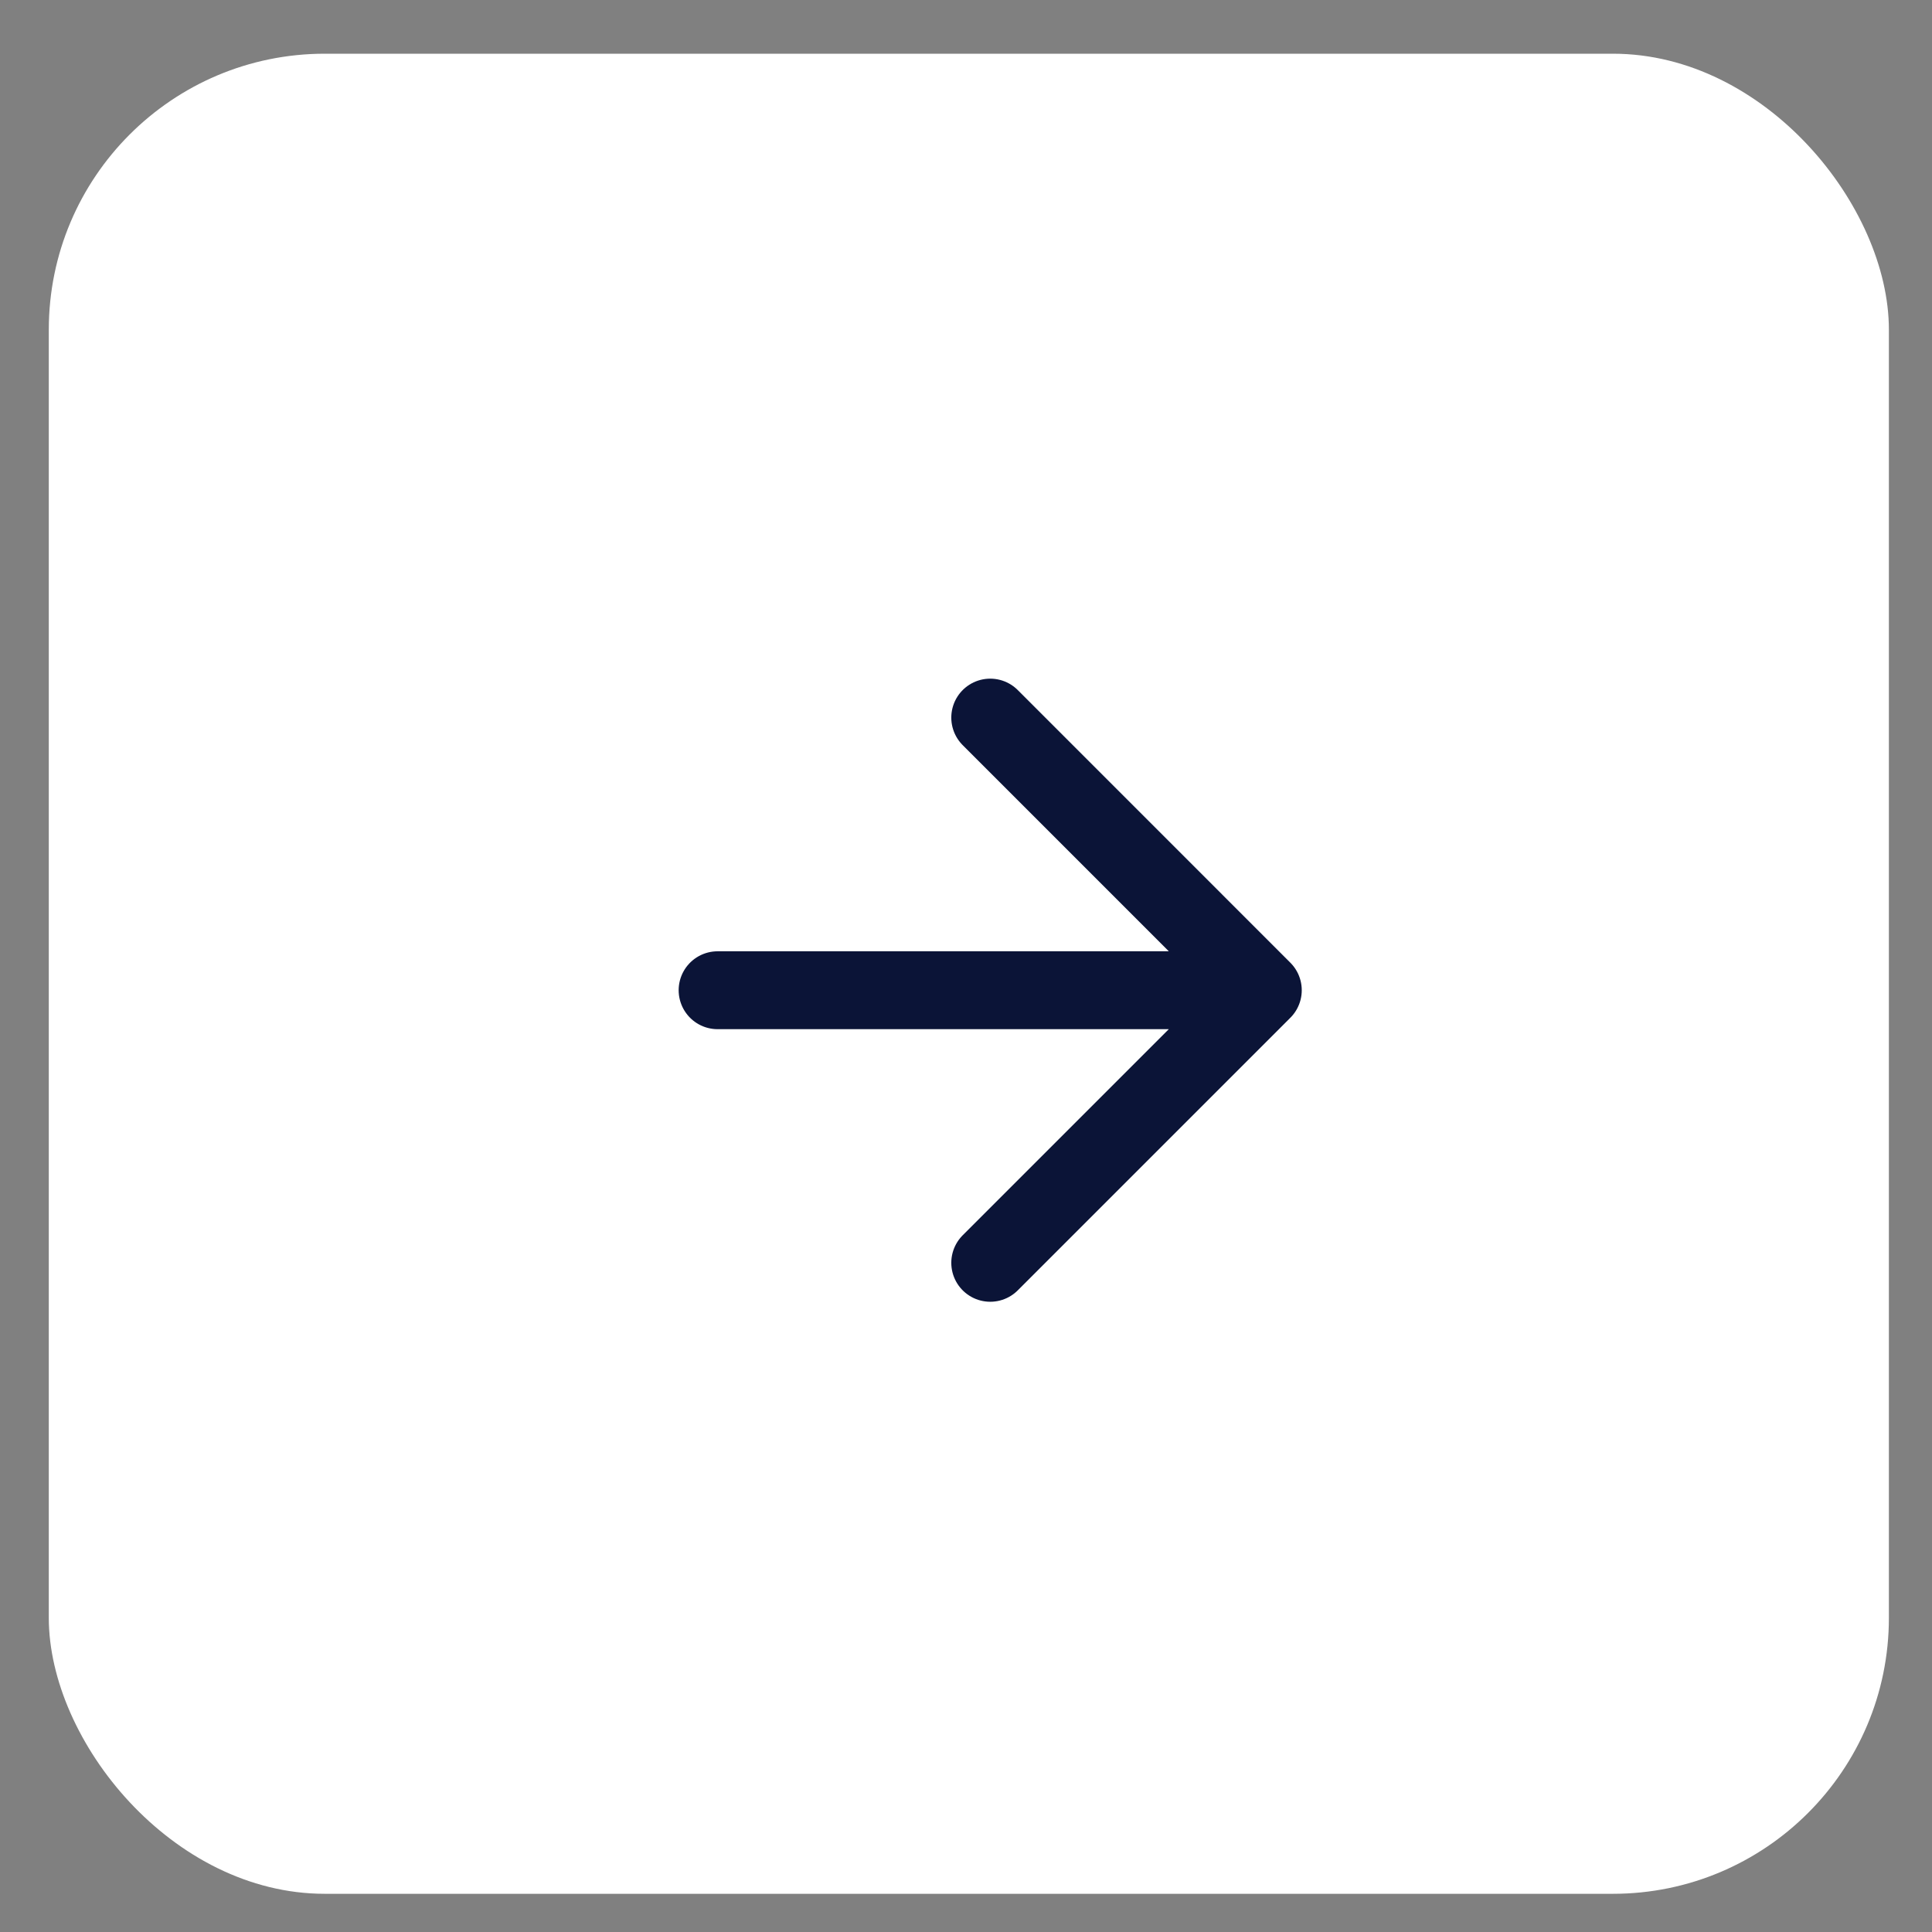
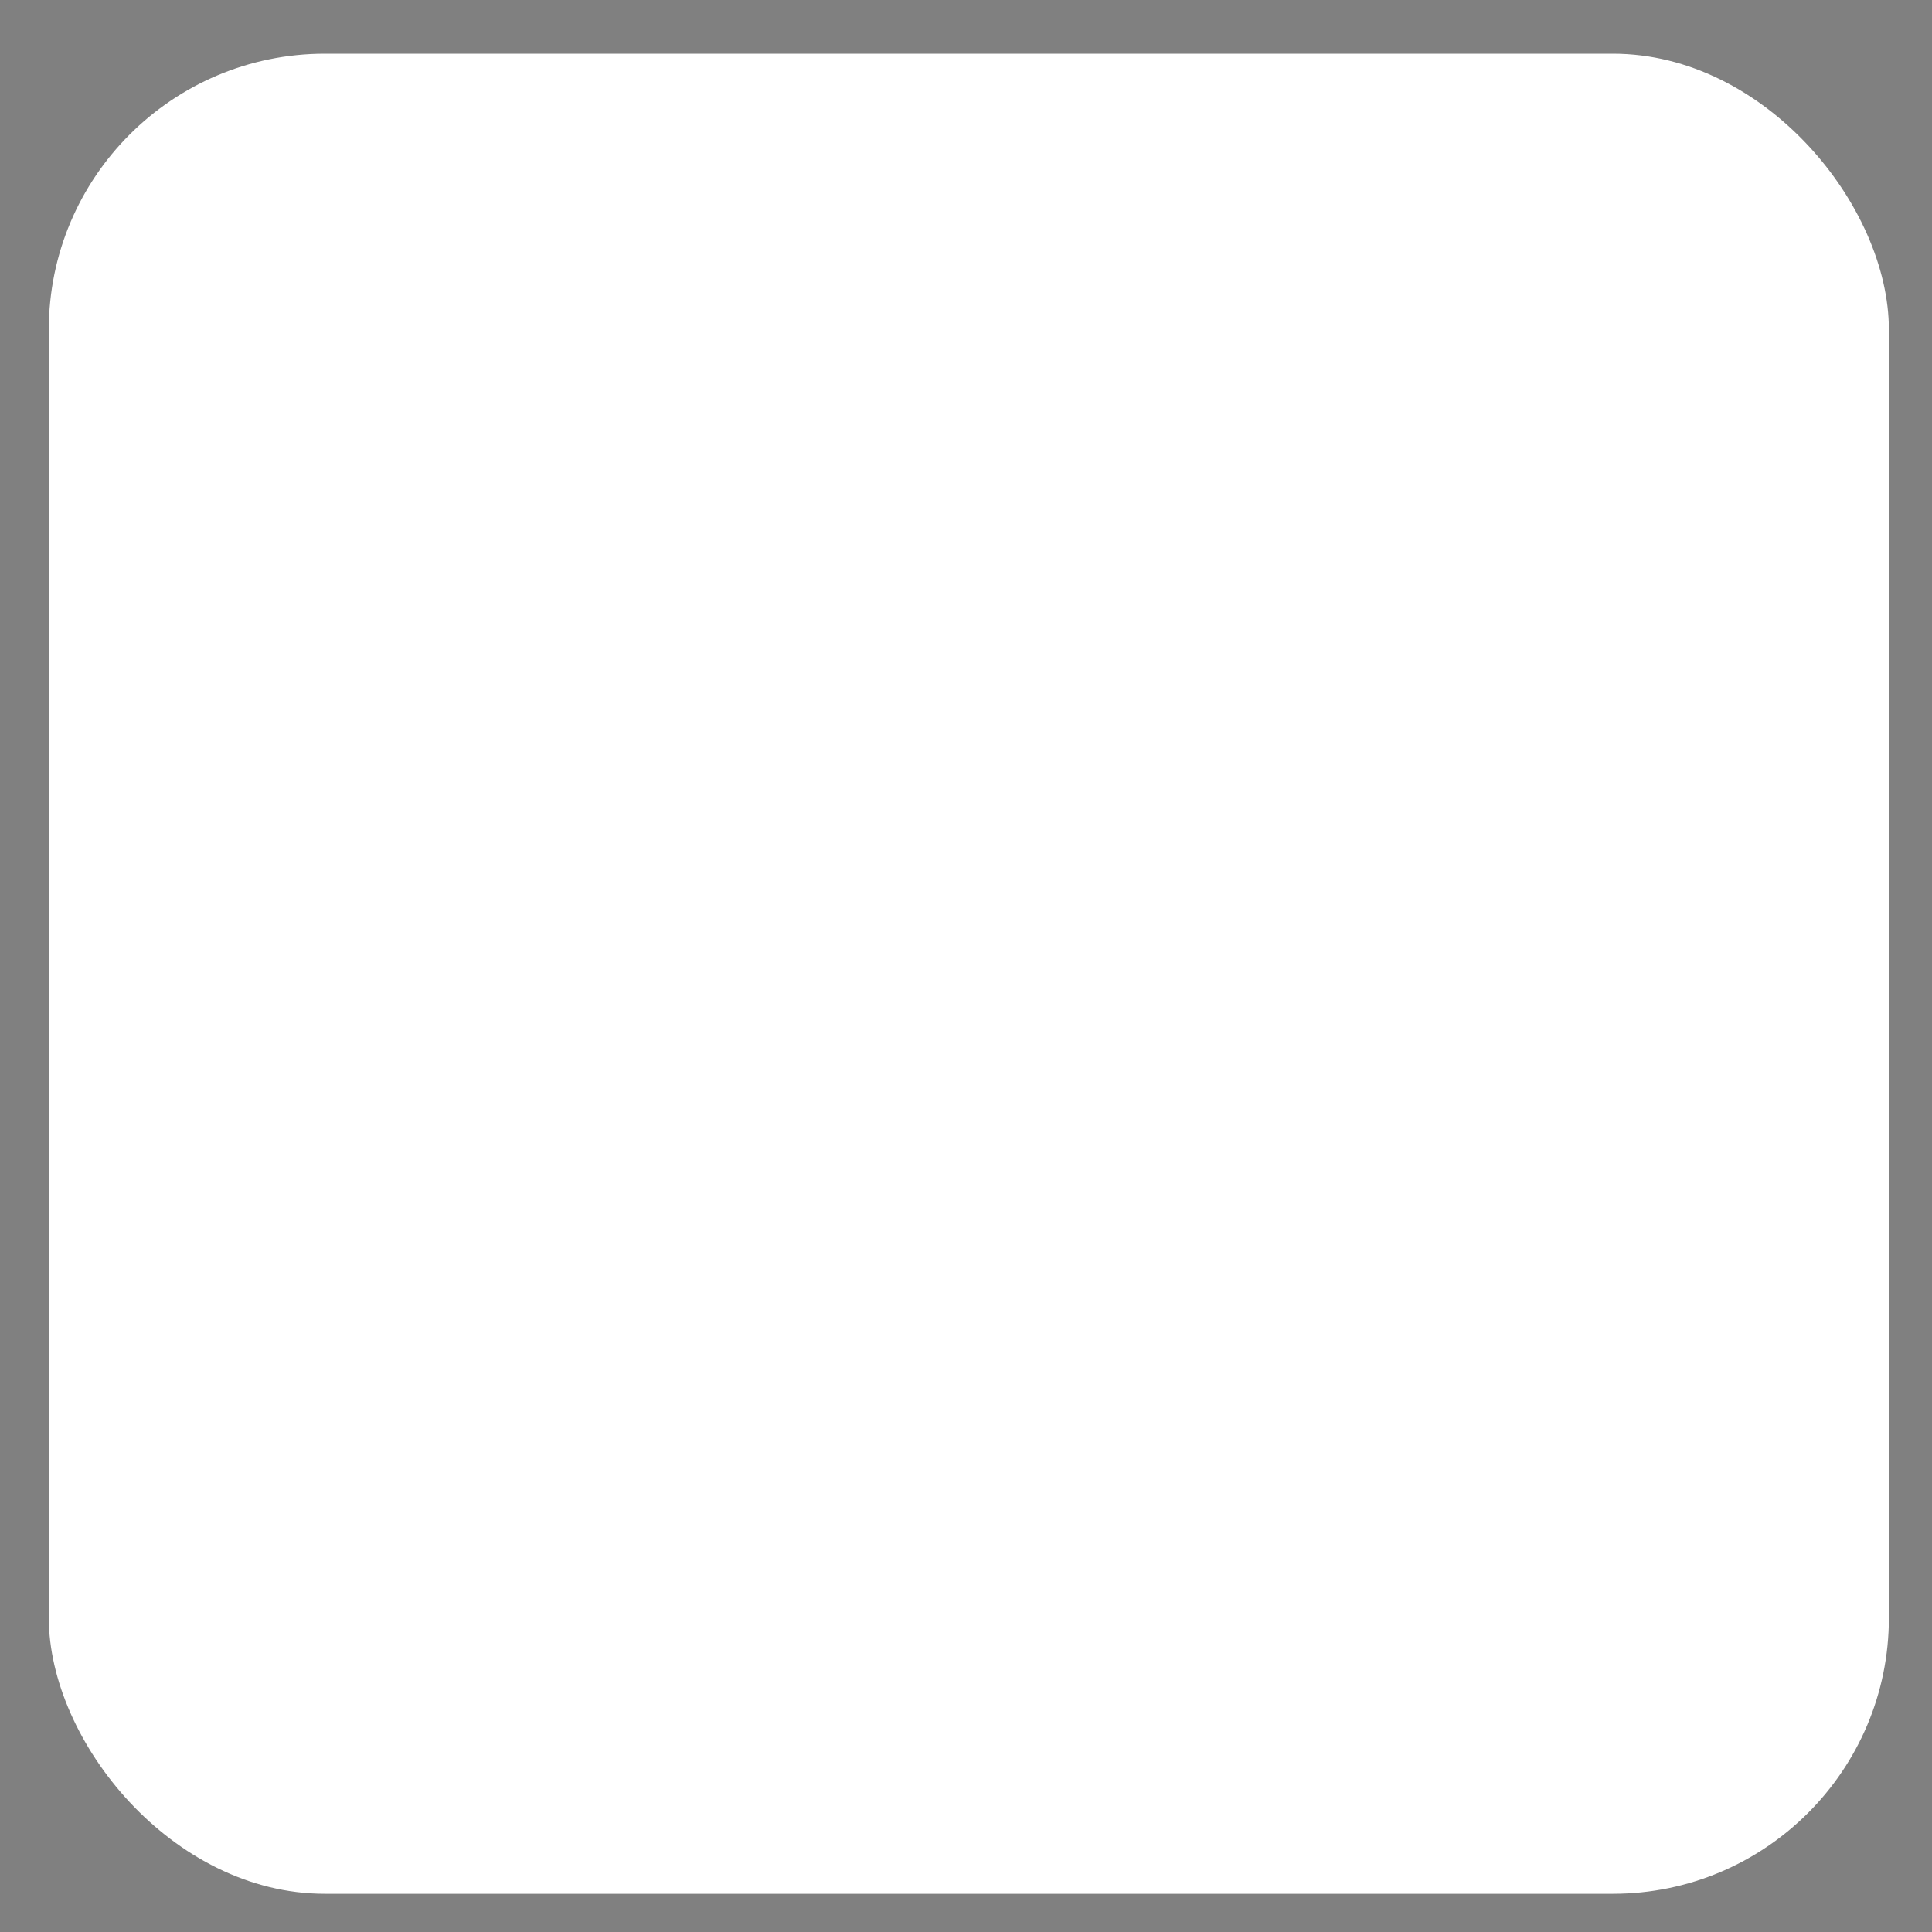
<svg xmlns="http://www.w3.org/2000/svg" width="35" height="35" viewBox="0 0 35 35" fill="none">
  <rect x="0" y="0" width="35" height="35" fill="#808080" stroke="none" />
  <rect x="0.884" y="0.973" width="33.335" height="33.335" rx="5" fill="white" />
-   <path d="M13 17.939H22.877M22.877 17.939L17.939 13M22.877 17.939L17.939 22.877" stroke="#0B1437" stroke-width="1.411" stroke-linecap="round" stroke-linejoin="round" />
</svg>